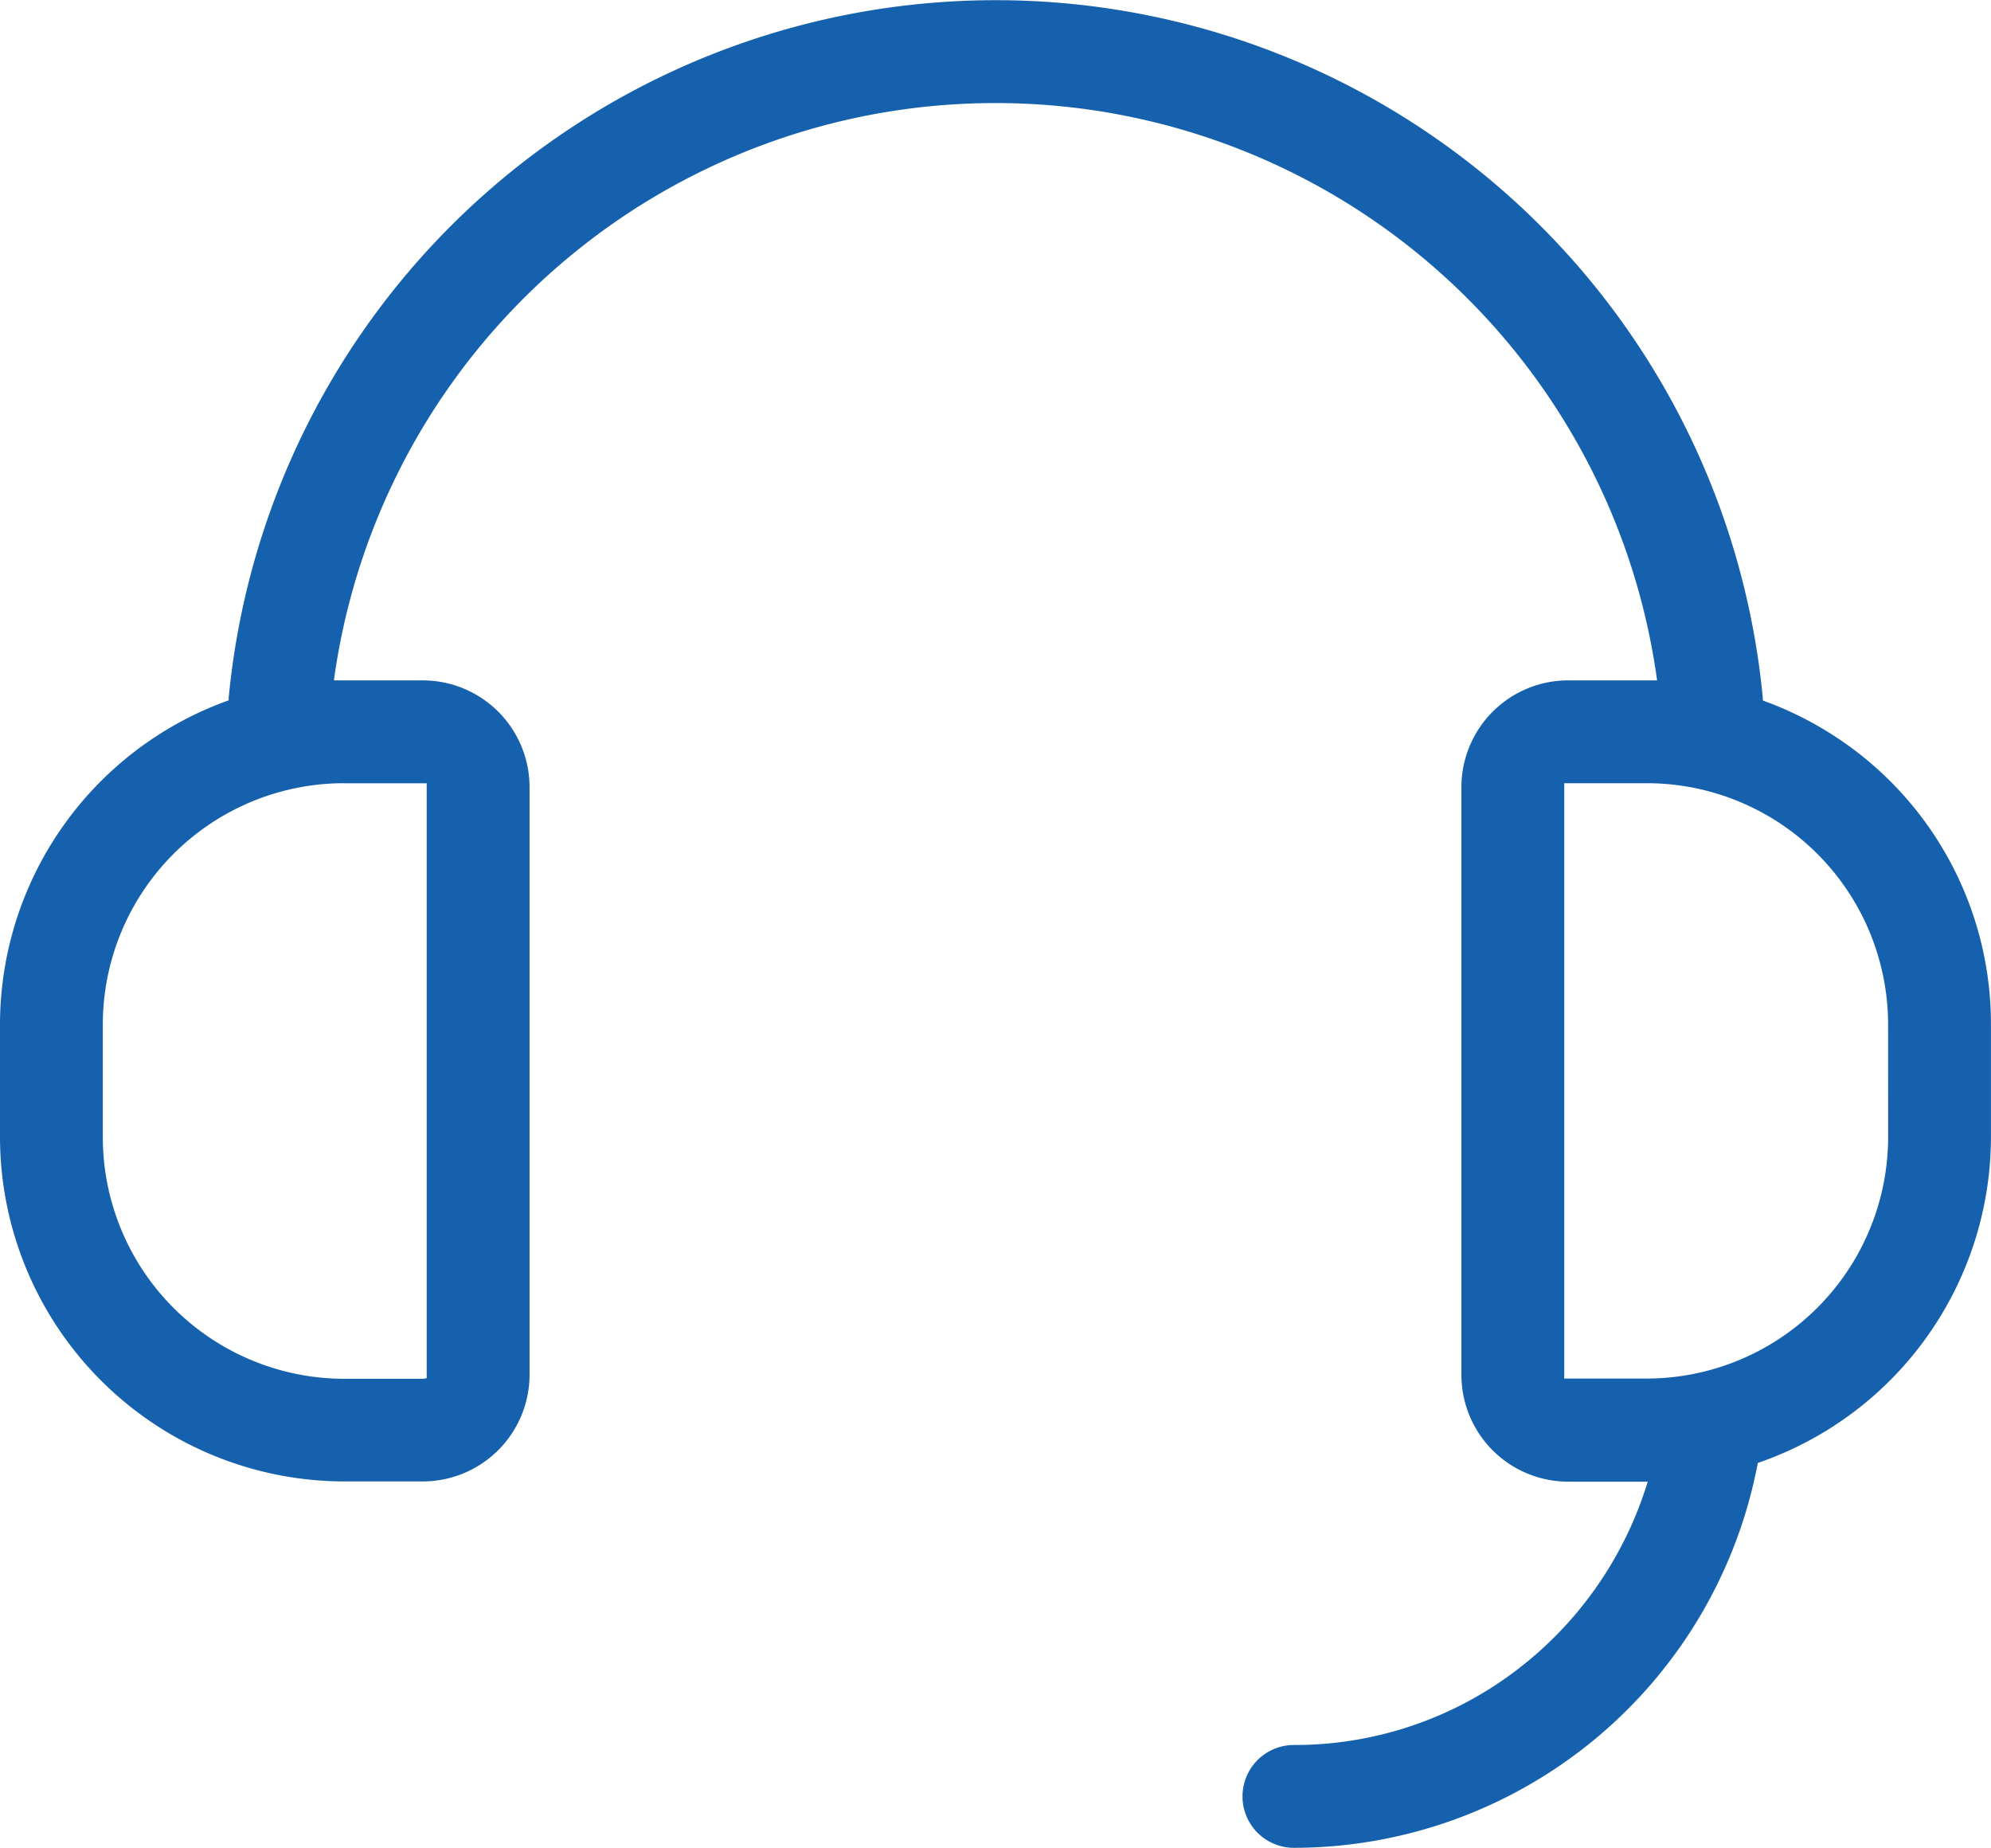
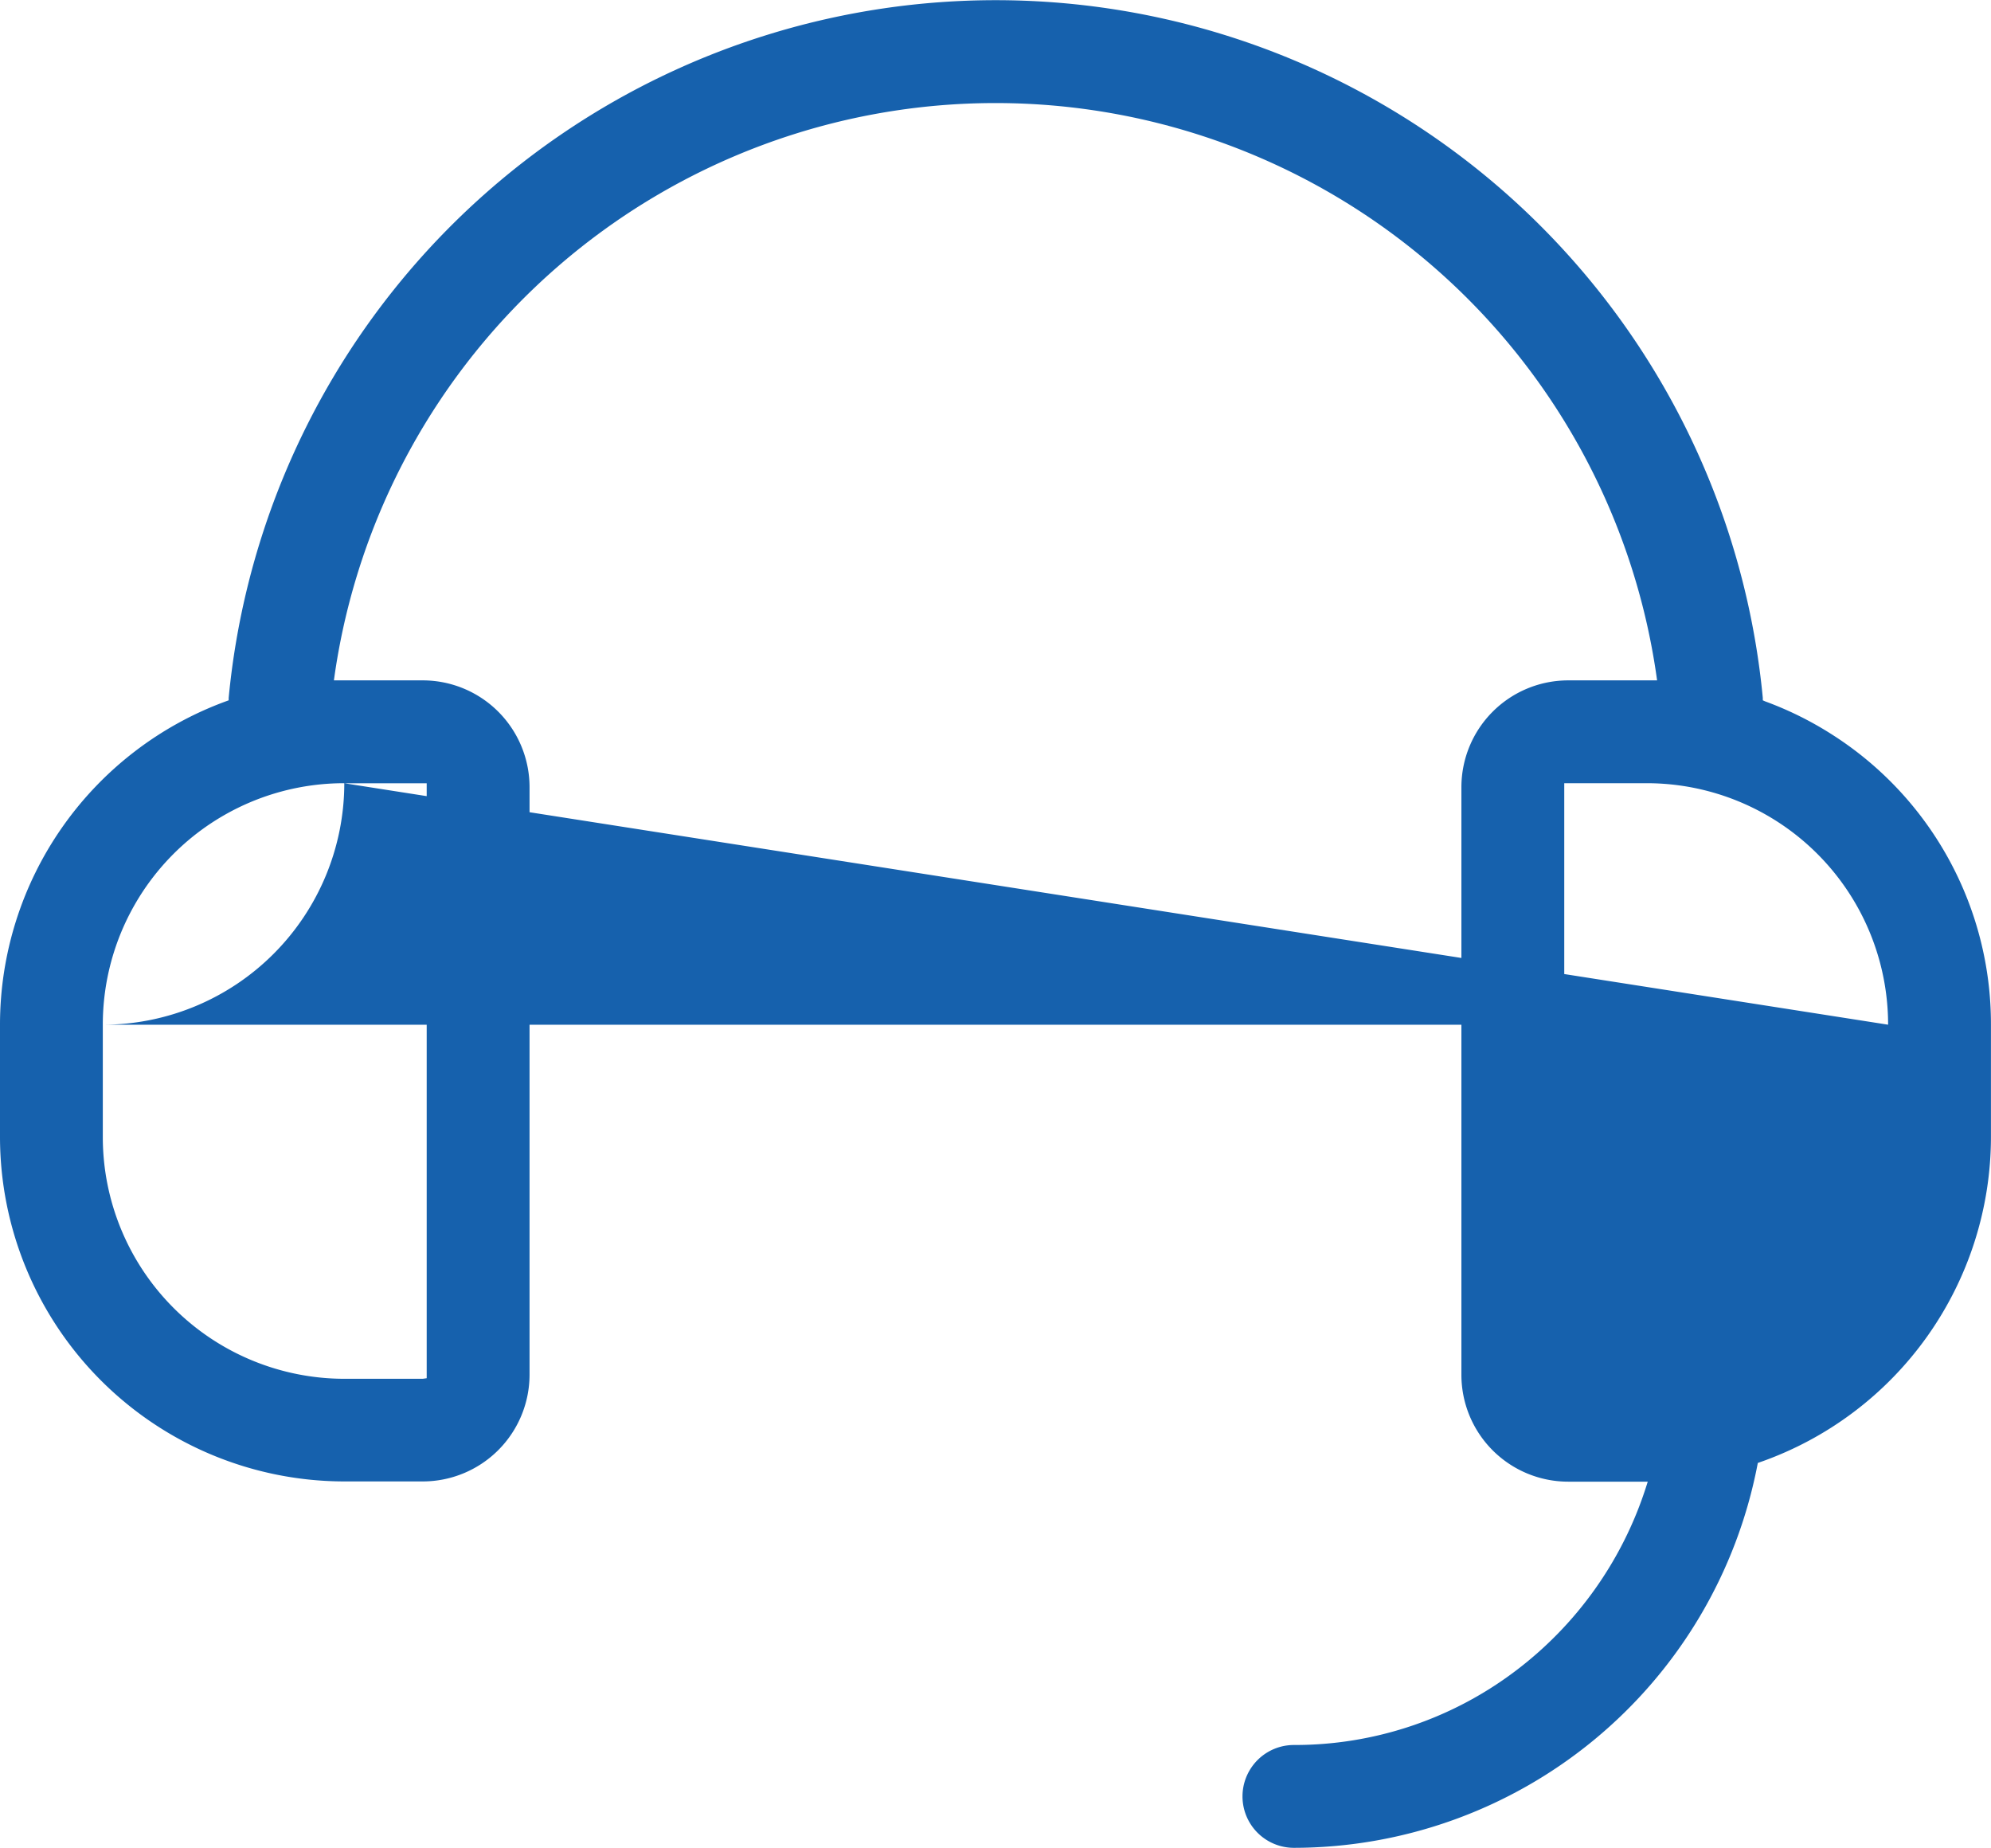
<svg xmlns="http://www.w3.org/2000/svg" id="Driver_Manager_Icon" data-name="Driver Manager Icon" width="41.948" height="38.929" viewBox="0 0 41.948 38.929">
-   <path id="Path_3419" data-name="Path 3419" d="M40.118,34.833h0a7.235,7.235,0,0,0-1.429-.711L38.64,34.1l0-.052a16.234,16.234,0,0,0-32.322,0l0,.052-.049.018A7.256,7.256,0,0,0,1.5,40.934V43.3a7.262,7.262,0,0,0,7.254,7.254h1.654a2.251,2.251,0,0,0,2.249-2.249V35.929a2.251,2.251,0,0,0-2.249-2.249H8.68l-.145,0,.014-.1a14.069,14.069,0,0,1,27.85,0l.014.1-.142,0H34.539a2.251,2.251,0,0,0-2.249,2.249V48.31a2.251,2.251,0,0,0,2.249,2.249h1.677l-.034.107a7.86,7.86,0,0,1-2.779,3.9,7.706,7.706,0,0,1-4.642,1.54,1.083,1.083,0,1,0,0,2.166,9.956,9.956,0,0,0,9.765-8.061l.009-.046.045-.016a7.266,7.266,0,0,0,4.867-6.85V40.934A7.228,7.228,0,0,0,40.118,34.833ZM8.754,35.847H10.49V48.38l-.084.012H8.754A5.093,5.093,0,0,1,3.666,43.3V40.934a5.086,5.086,0,0,1,5.087-5.088ZM41.281,43.3a5.093,5.093,0,0,1-5.087,5.087H34.457V35.846h1.736a5.086,5.086,0,0,1,5.087,5.087Z" transform="translate(-1.5 -19.348)" fill="#1661ad" />
+   <path id="Path_3419" data-name="Path 3419" d="M40.118,34.833h0a7.235,7.235,0,0,0-1.429-.711L38.64,34.1l0-.052a16.234,16.234,0,0,0-32.322,0l0,.052-.049.018A7.256,7.256,0,0,0,1.5,40.934V43.3a7.262,7.262,0,0,0,7.254,7.254h1.654a2.251,2.251,0,0,0,2.249-2.249V35.929a2.251,2.251,0,0,0-2.249-2.249H8.68l-.145,0,.014-.1a14.069,14.069,0,0,1,27.85,0l.014.1-.142,0H34.539a2.251,2.251,0,0,0-2.249,2.249V48.31a2.251,2.251,0,0,0,2.249,2.249h1.677l-.034.107a7.86,7.86,0,0,1-2.779,3.9,7.706,7.706,0,0,1-4.642,1.54,1.083,1.083,0,1,0,0,2.166,9.956,9.956,0,0,0,9.765-8.061l.009-.046.045-.016a7.266,7.266,0,0,0,4.867-6.85V40.934A7.228,7.228,0,0,0,40.118,34.833ZM8.754,35.847H10.49V48.38l-.084.012H8.754A5.093,5.093,0,0,1,3.666,43.3V40.934a5.086,5.086,0,0,1,5.087-5.088Za5.093,5.093,0,0,1-5.087,5.087H34.457V35.846h1.736a5.086,5.086,0,0,1,5.087,5.087Z" transform="translate(-1.5 -19.348)" fill="#1661ad" />
</svg>